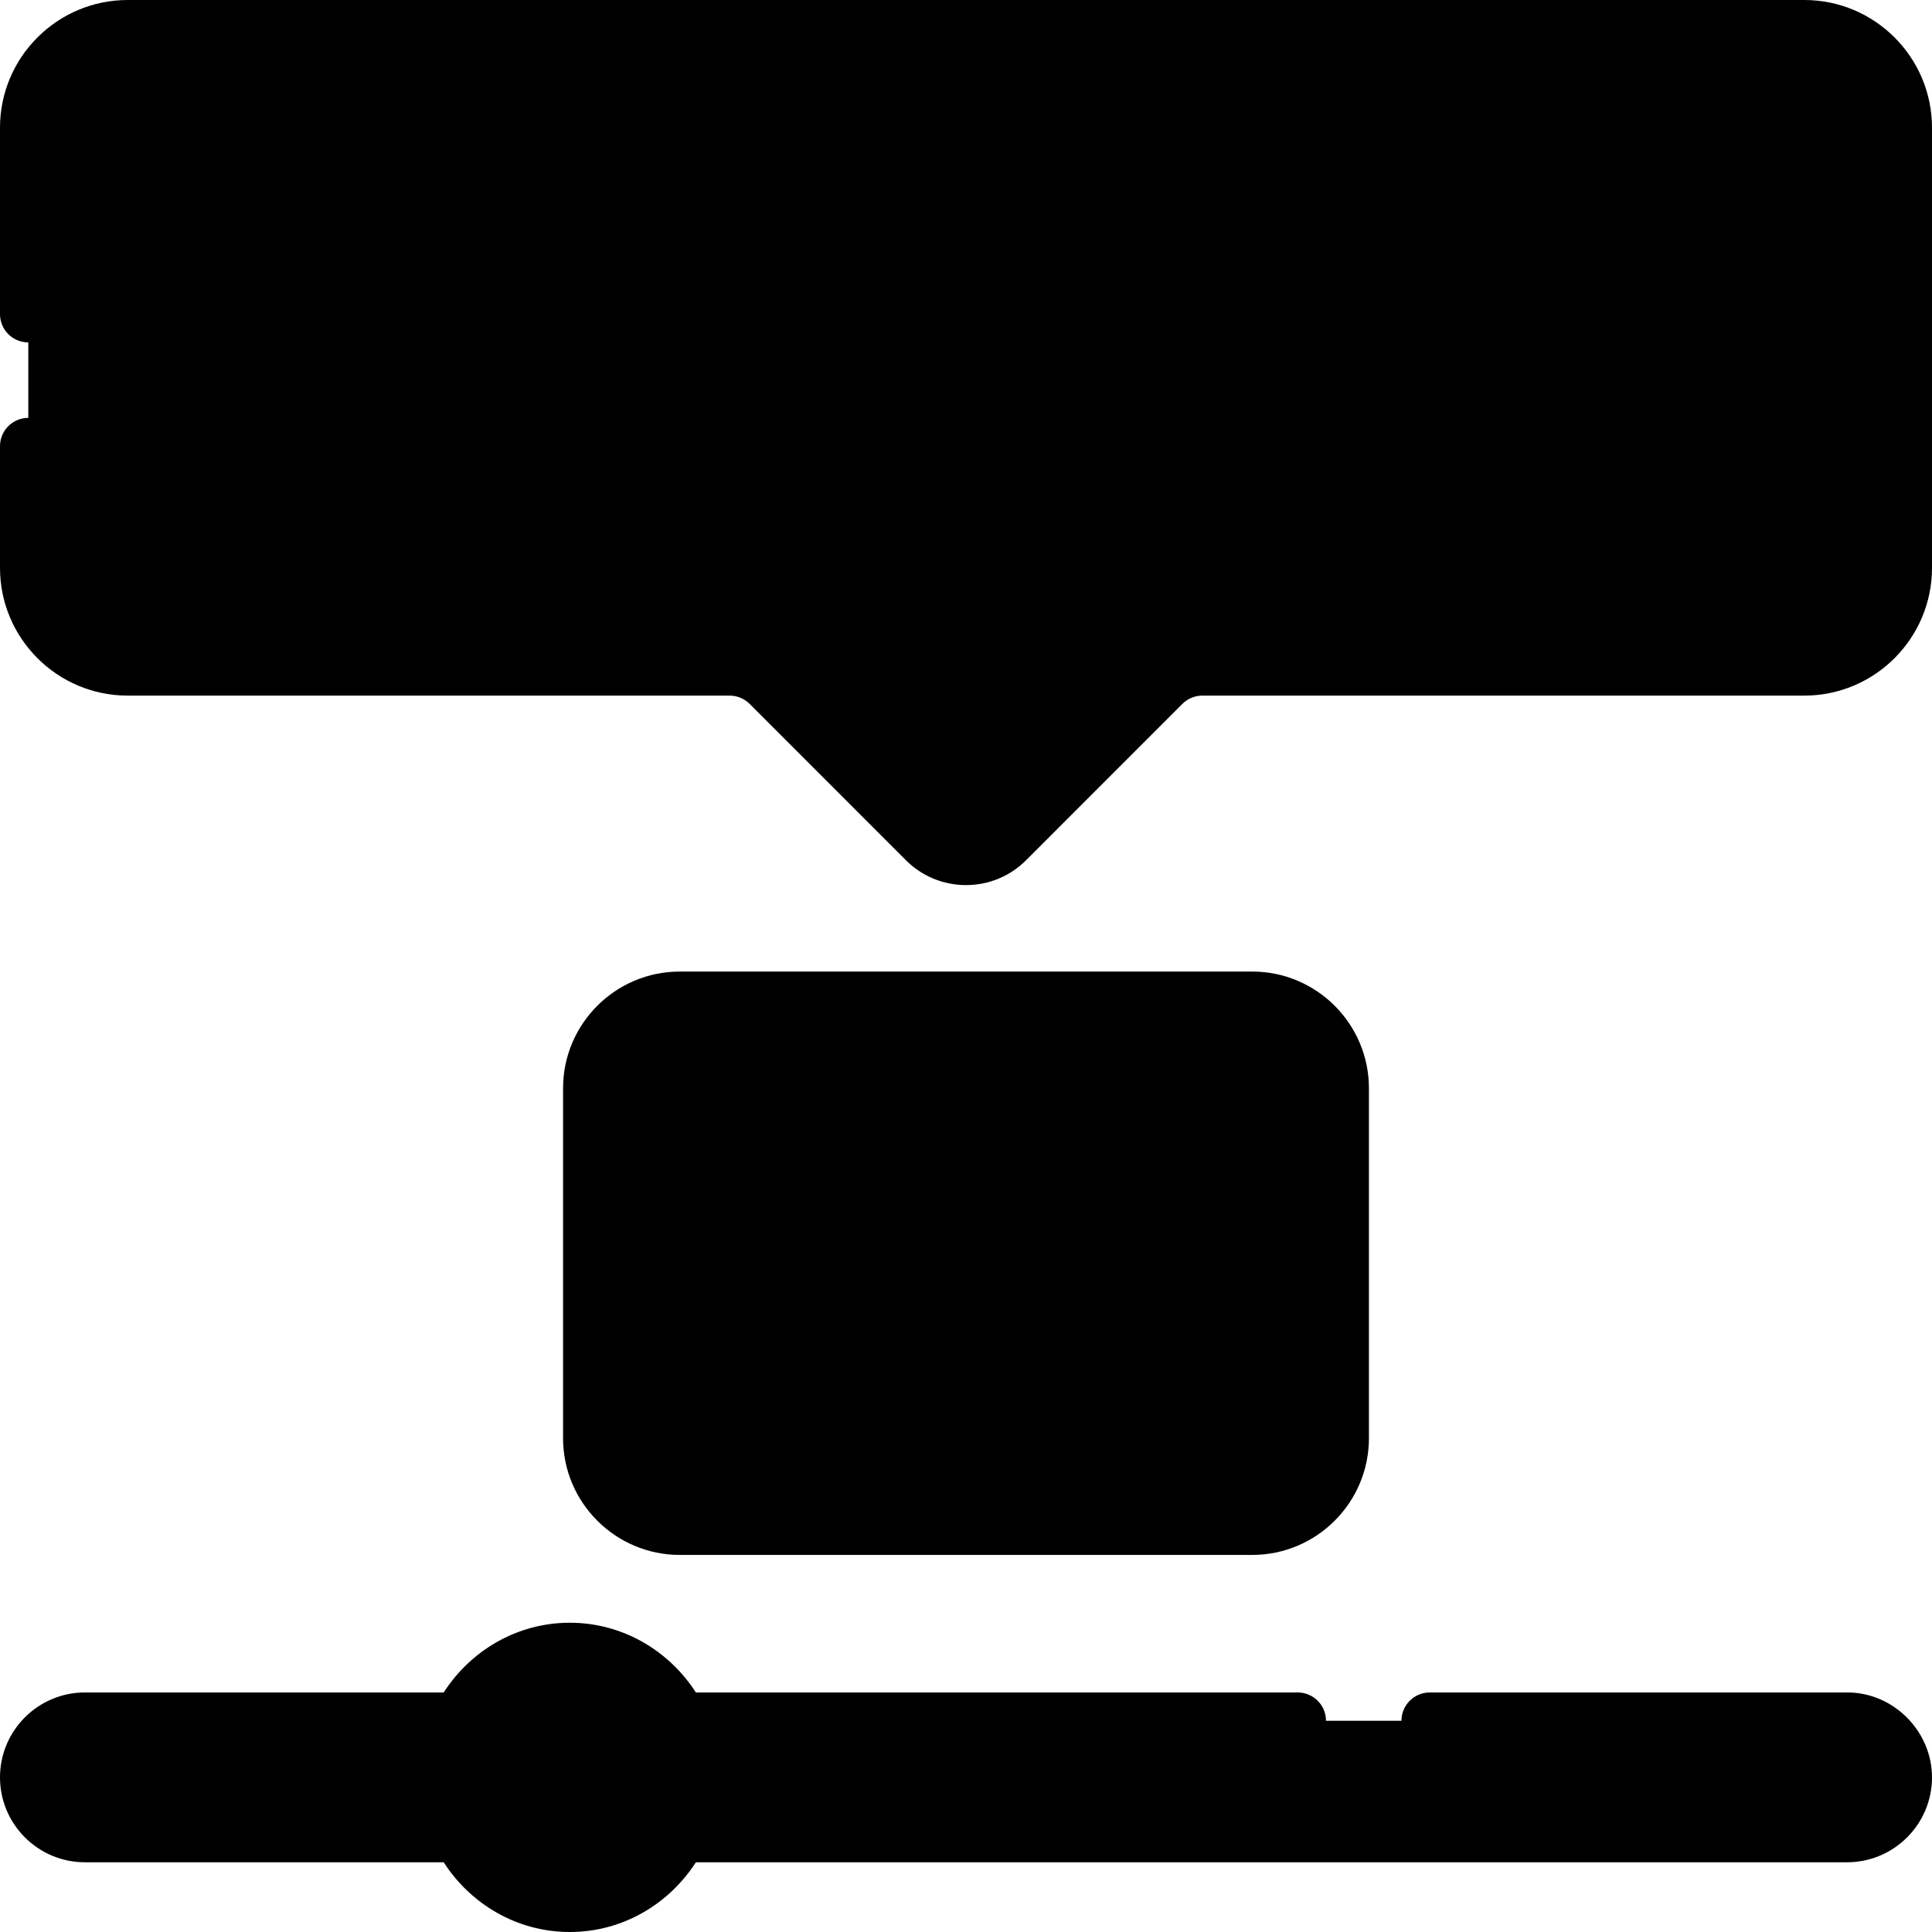
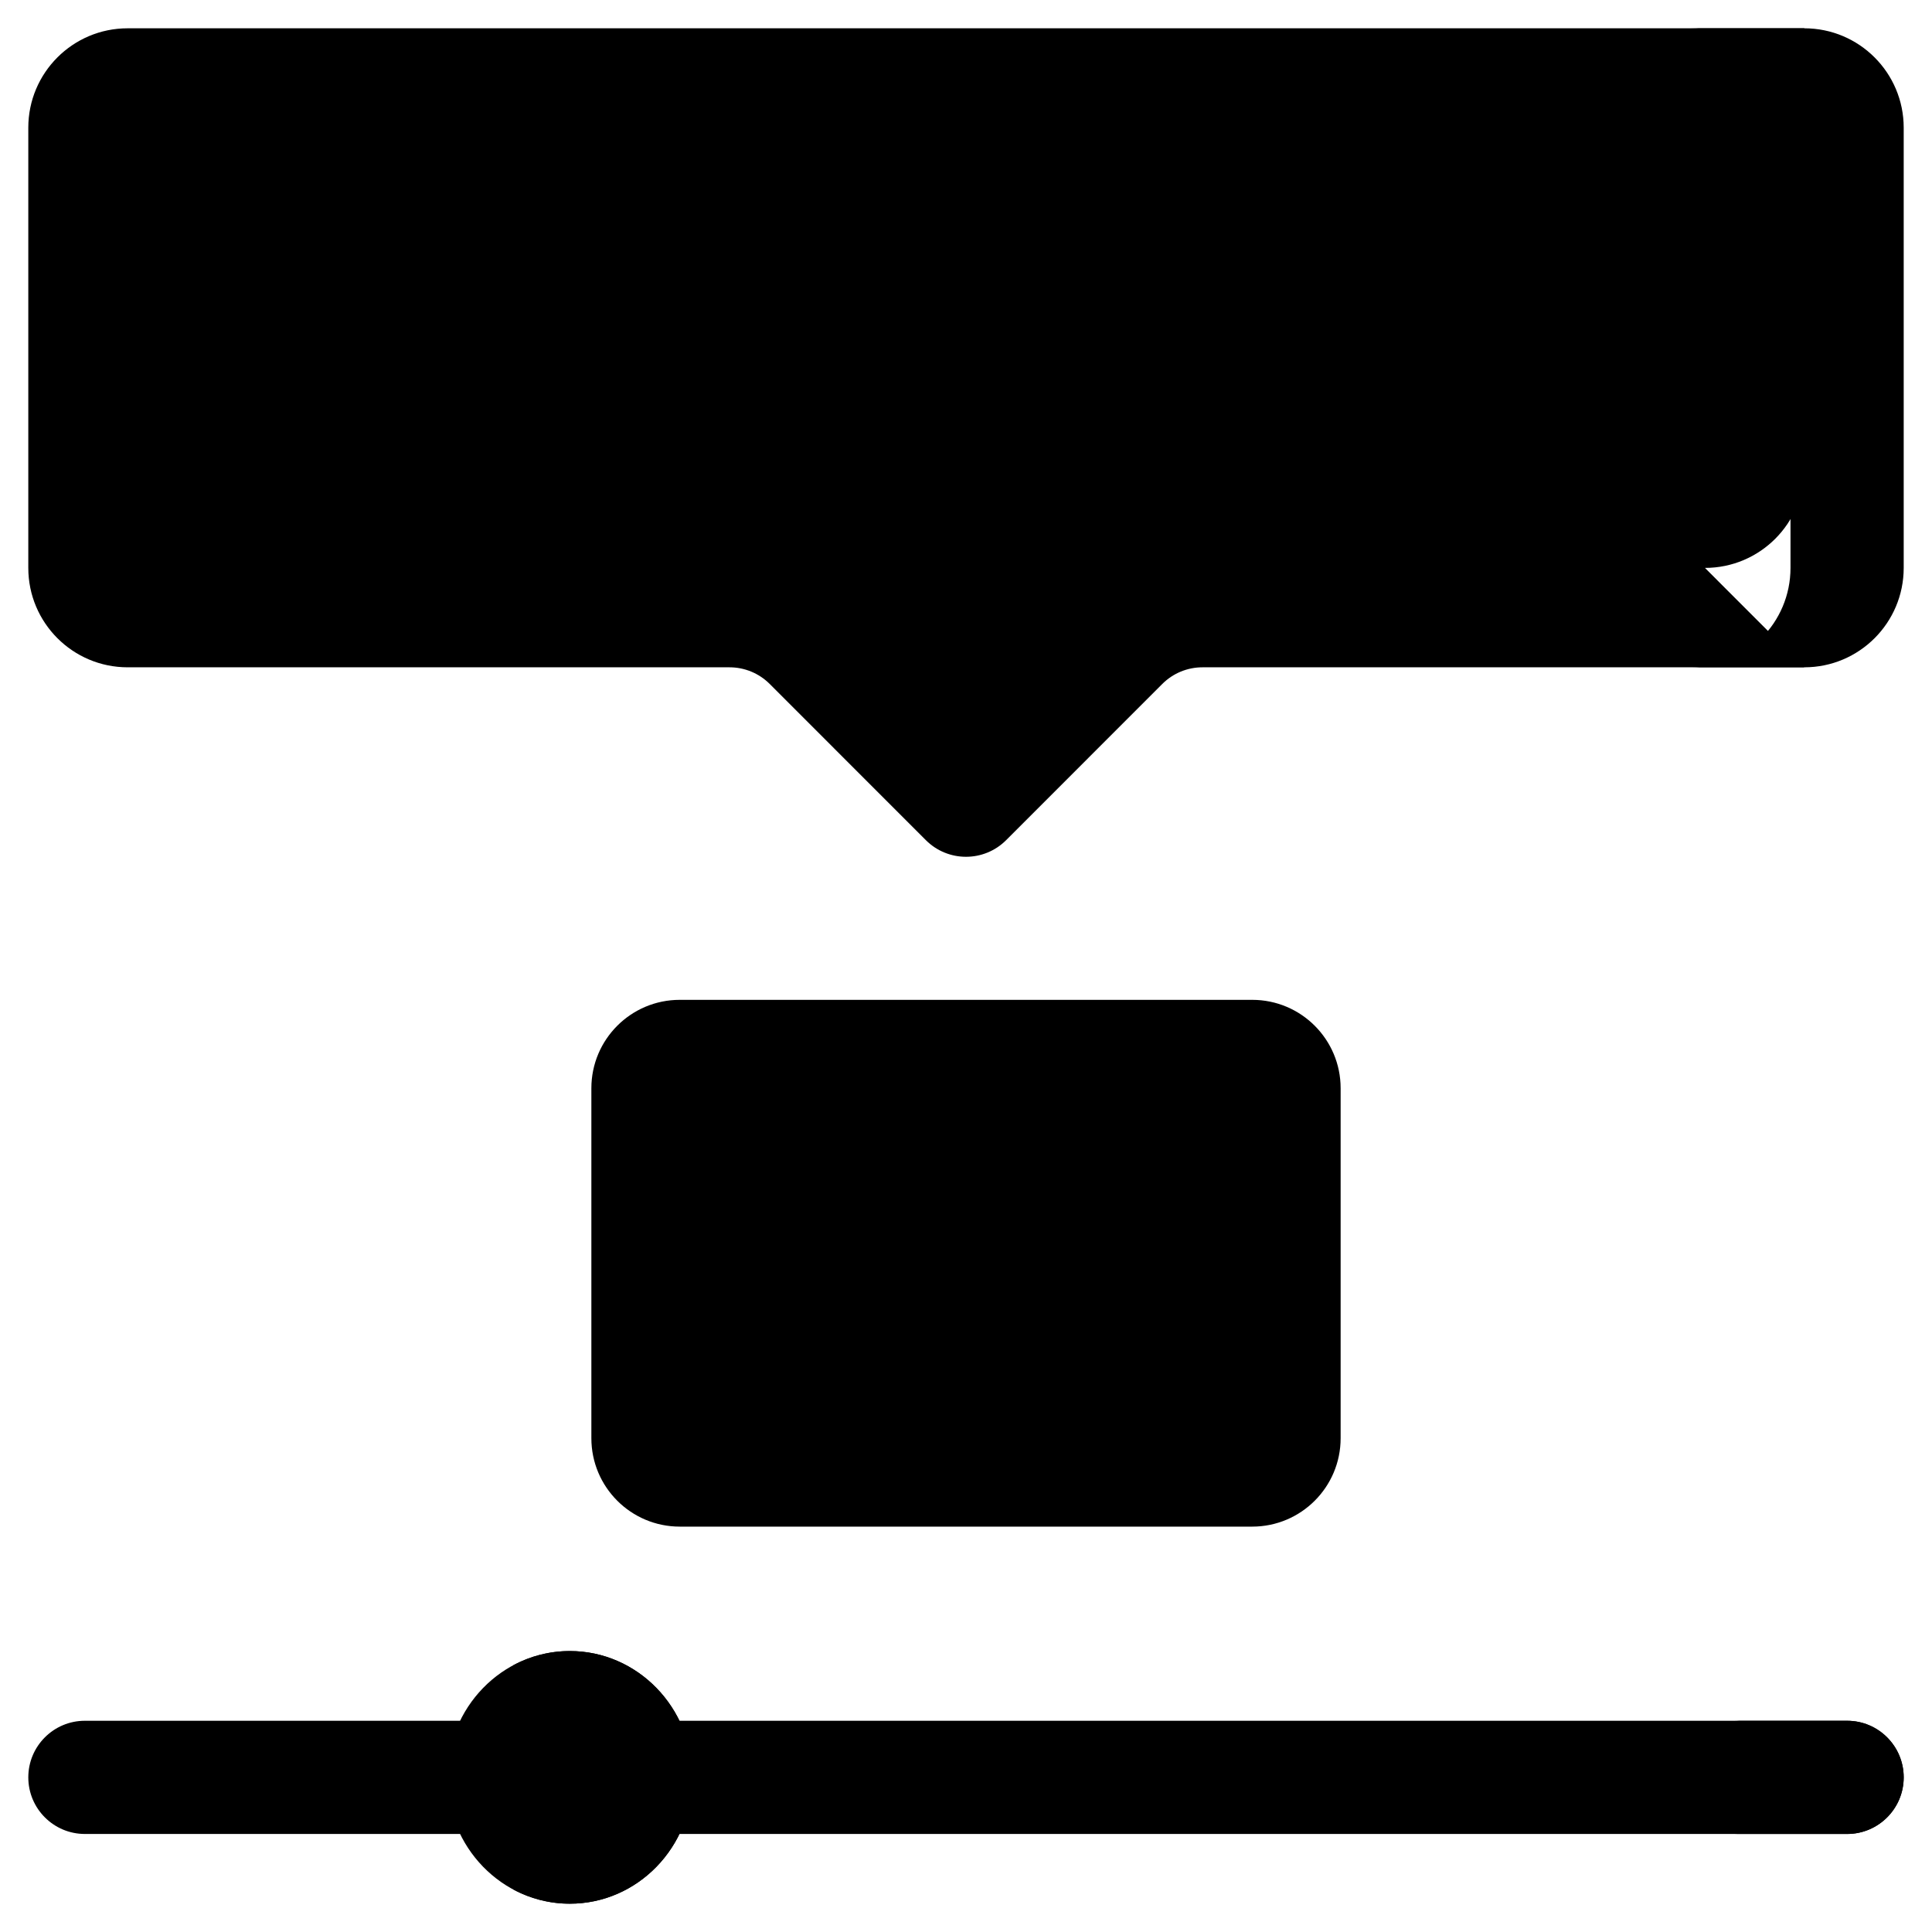
<svg xmlns="http://www.w3.org/2000/svg" id="Capa_1" enable-background="new 0 0 512 512" height="512" viewBox="0 0 512 512" width="512">
  <g>
    <g>
      <g>
        <path d="m489.5 456.021h-467c-8.284 0-15 6.716-15 15 0 8.284 6.716 15 15 15h467c8.284 0 15-6.716 15-15 0-8.284-6.716-15-15-15z" fill="hsl(290, 52.9%, 39.2%)" />
        <path d="m489.5 456.021h-30c8.284 0 15 6.716 15 15 0 8.284-6.716 15-15 15h30c8.284 0 15-6.716 15-15 0-8.284-6.716-15-15-15z" fill="hsl(289, 55.1%, 33.7%)" />
        <ellipse cx="151" cy="471.021" fill="hsl(76, 100.0%, 72.1%)" rx="32.51" ry="33.479" />
        <path d="m151 437.542c-5.412 0-10.511 1.37-15 3.779 10.403 5.583 17.51 16.784 17.51 29.7s-7.108 24.117-17.51 29.7c4.489 2.409 9.588 3.779 15 3.779 17.955 0 32.51-14.989 32.51-33.479s-14.555-33.479-32.51-33.479z" fill="hsl(76, 100.0%, 66.6%)" />
        <path d="m331.851 404.57h-151.702c-12.94 0-23.43-10.49-23.43-23.43v-92.74c0-12.94 10.49-23.43 23.43-23.43h151.702c12.94 0 23.43 10.49 23.43 23.43v92.74c0 12.94-10.49 23.43-23.43 23.43z" fill="hsl(76, 100.0%, 72.1%)" />
-         <path d="m331.851 264.97h-30c12.94 0 23.43 10.49 23.43 23.43v92.74c0 12.94-10.49 23.43-23.43 23.43h30c12.94 0 23.43-10.49 23.43-23.43v-92.74c0-12.94-10.49-23.43-23.43-23.43z" fill="hsl(76, 100.0%, 66.6%)" />
        <path d="m278.892 338.78-40.549 28.065c-3.116 2.157-7.308-.143-7.308-4.01v-56.13c0-3.867 4.192-6.167 7.308-4.01l40.549 28.065c2.766 1.915 2.766 6.105 0 8.02z" fill="hsl(83, 0.0%, 96.0%)" />
      </g>
-       <path d="m478.166 176.844h-159.503c-3.991 0-7.819 1.586-10.641 4.409l-41.382 41.395c-5.877 5.878-15.405 5.878-21.281 0l-41.382-41.395c-2.822-2.823-6.65-4.409-10.641-4.409h-159.502c-14.544 0-26.334-11.794-26.334-26.342v-116.66c0-14.548 11.79-26.342 26.334-26.342h444.332c14.544 0 26.334 11.794 26.334 26.342v116.659c0 14.549-11.79 26.343-26.334 26.343z" fill="hsl(130, 100.0%, 70.8%)" />
+       <path d="m478.166 176.844h-159.503c-3.991 0-7.819 1.586-10.641 4.409l-41.382 41.395c-5.877 5.878-15.405 5.878-21.281 0l-41.382-41.395c-2.822-2.823-6.65-4.409-10.641-4.409h-159.502c-14.544 0-26.334-11.794-26.334-26.342v-116.66c0-14.548 11.79-26.342 26.334-26.342h444.332v116.659c0 14.549-11.79 26.343-26.334 26.343z" fill="hsl(130, 100.0%, 70.8%)" />
      <g>
        <path d="m478.166 7.5h-30c14.544 0 26.334 11.794 26.334 26.342v116.659c0 14.548-11.79 26.342-26.334 26.342h30c14.544 0 26.334-11.794 26.334-26.342v-116.659c0-14.548-11.79-26.342-26.334-26.342z" fill="hsl(126, 100.0%, 66.8%)" />
      </g>
      <g>
        <g>
-           <path d="m253.763 88.583c1.867 1.499 1.867 4.335 0 5.833-12.052 9.673-53.904 40.088-103.681 40.088s-91.63-30.414-103.682-40.087c-1.867-1.499-1.867-4.335 0-5.833 12.052-9.673 53.904-40.088 103.681-40.088s91.63 30.414 103.682 40.087z" fill="hsl(83, 0.0%, 96.0%)" />
-           <circle cx="150.082" cy="91.5" fill="hsl(290, 52.9%, 39.2%)" r="43.005" />
          <path d="m150.082 48.495c-5.277 0-10.329.955-15 2.694 16.354 6.088 28.005 21.837 28.005 40.311s-11.651 34.224-28.005 40.311c4.671 1.739 9.723 2.694 15 2.694 23.751 0 43.005-19.254 43.005-43.005s-19.254-43.005-43.005-43.005z" fill="hsl(289, 55.1%, 33.7%)" />
        </g>
      </g>
    </g>
-     <path d="m150.082 142.005c52.307 0 96.177-31.948 108.376-41.74 5.504-4.418 5.484-13.13 0-17.531-12.199-9.792-56.069-41.74-108.376-41.74-52.311 0-96.178 31.948-108.376 41.74-5.51 4.423-5.53 13.092 0 17.531 12.198 9.792 56.065 41.74 108.376 41.74zm41.743-78.898c24.341 8.066 43.72 21.049 53.469 28.393-9.749 7.344-29.128 20.327-53.469 28.393 5.525-8.097 8.761-17.873 8.761-28.393s-3.236-20.296-8.761-28.393zm-41.743-7.112c19.577 0 35.505 15.928 35.505 35.505s-15.928 35.505-35.505 35.505-35.505-15.928-35.505-35.505 15.928-35.505 35.505-35.505zm-41.743 7.111c-5.525 8.097-8.762 17.874-8.762 28.394s3.237 20.297 8.762 28.394c-24.342-8.067-43.721-21.05-53.469-28.394 9.748-7.344 29.127-20.328 53.469-28.394zm381.161 385.414h-110.6c-4.143 0-7.5 3.358-7.5 7.5s3.357 7.5 7.5 7.5h110.6c4.046-.023 7.5 3.422 7.5 7.5 0 4.136-3.364 7.5-7.5 7.5h-299.173c.441-2.433.683-4.937.683-7.499 0-2.563-.242-5.067-.684-7.501h153.574c4.143 0 7.5-3.358 7.5-7.5s-3.357-7.5-7.5-7.5h-159.484c-7.163-11.121-19.463-18.478-33.416-18.478s-26.253 7.357-33.416 18.478h-95.084c-12.406 0-22.5 10.093-22.5 22.5s10.094 22.5 22.5 22.5h95.083c7.163 11.122 19.464 18.48 33.417 18.48s26.254-7.358 33.417-18.48h305.083c12.406 0 22.5-10.093 22.5-22.5 0-12.281-10.284-22.556-22.5-22.5zm-377.827 30h-89.173c-4.136 0-7.5-3.364-7.5-7.5s3.364-7.5 7.5-7.5h89.173c-.442 2.434-.684 4.938-.684 7.501 0 2.562.242 5.066.684 7.499zm39.327 18.48c-13.791 0-25.011-11.654-25.011-25.979s11.22-25.979 25.011-25.979 25.011 11.654 25.011 25.979-11.22 25.979-25.011 25.979zm323.5-383.917v-43.166c0-19.018-15.473-34.491-34.491-34.491s-34.49 15.473-34.49 34.491v43.165c0 19.018 15.473 34.491 34.49 34.491 19.018 0 34.491-15.472 34.491-34.49zm-53.981 0v-43.166c0-10.747 8.743-19.491 19.49-19.491s19.491 8.744 19.491 19.491v43.165c0 10.747-8.744 19.491-19.491 19.491s-19.49-8.743-19.49-19.49zm-30 0v-43.166c0-19.018-15.473-34.491-34.491-34.491s-34.49 15.473-34.49 34.491v43.165c0 19.018 15.473 34.491 34.49 34.491 19.018 0 34.491-15.472 34.491-34.49zm-53.982 0v-43.166c0-10.747 8.743-19.491 19.49-19.491s19.491 8.744 19.491 19.491v43.165c0 10.747-8.744 19.491-19.491 19.491s-19.49-8.743-19.49-19.49zm141.629-113.083h-444.332c-18.656 0-33.834 15.182-33.834 33.842v49.4c0 4.142 3.357 7.5 7.5 7.5s7.5-3.358 7.5-7.5v-49.4c0-10.389 8.449-18.842 18.834-18.842h444.332c10.385 0 18.834 8.453 18.834 18.842v116.659c0 10.39-8.449 18.842-18.834 18.842h-159.503c-6.023 0-11.686 2.346-15.944 6.606l-41.382 41.395c-1.426 1.426-3.321 2.211-5.337 2.211s-3.911-.785-5.337-2.211l-41.381-41.395c-4.26-4.261-9.922-6.607-15.945-6.607h-159.503c-10.385 0-18.834-8.453-18.834-18.842v-32.259c0-4.142-3.357-7.5-7.5-7.5s-7.5 3.358-7.5 7.5v32.259c0 18.661 15.178 33.842 33.834 33.842h159.503c2.016 0 3.911.786 5.337 2.211l41.382 41.396c4.259 4.26 9.921 6.606 15.944 6.606s11.686-2.346 15.944-6.606l41.383-41.395c1.425-1.426 3.32-2.211 5.336-2.211h159.503c18.656 0 33.834-15.182 33.834-33.842v-116.659c0-18.66-15.178-33.842-33.834-33.842zm-235.556 373.011 40.55-28.064c6.958-4.743 6.934-15.628 0-20.353l-40.55-28.064c-7.987-5.631-19.161.591-19.076 10.176v56.13c-.104 9.553 11.14 15.784 19.076 10.175zm-4.076-61.061 32.973 22.82-32.973 22.82zm60.503-166.282c4.143 0 7.5-3.358 7.5-7.5v-93.336c0-4.142-3.357-7.5-7.5-7.5h-19.95c-4.143 0-7.5 3.358-7.5 7.5s3.357 7.5 7.5 7.5h12.45v85.837c0 4.142 3.358 7.499 7.5 7.499zm-118.889 266.402h151.703c17.055 0 30.93-13.875 30.93-30.93v-92.74c0-17.055-13.875-30.93-30.93-30.93h-151.703c-17.055 0-30.93 13.875-30.93 30.93v92.74c.001 17.055 13.876 30.93 30.93 30.93zm-15.929-123.67c0-8.784 7.146-15.93 15.93-15.93h151.703c8.783 0 15.93 7.146 15.93 15.93v92.74c0 8.784-7.146 15.93-15.93 15.93h-151.704c-8.783 0-15.93-7.146-15.93-15.93v-92.74z" />
  </g>
</svg>